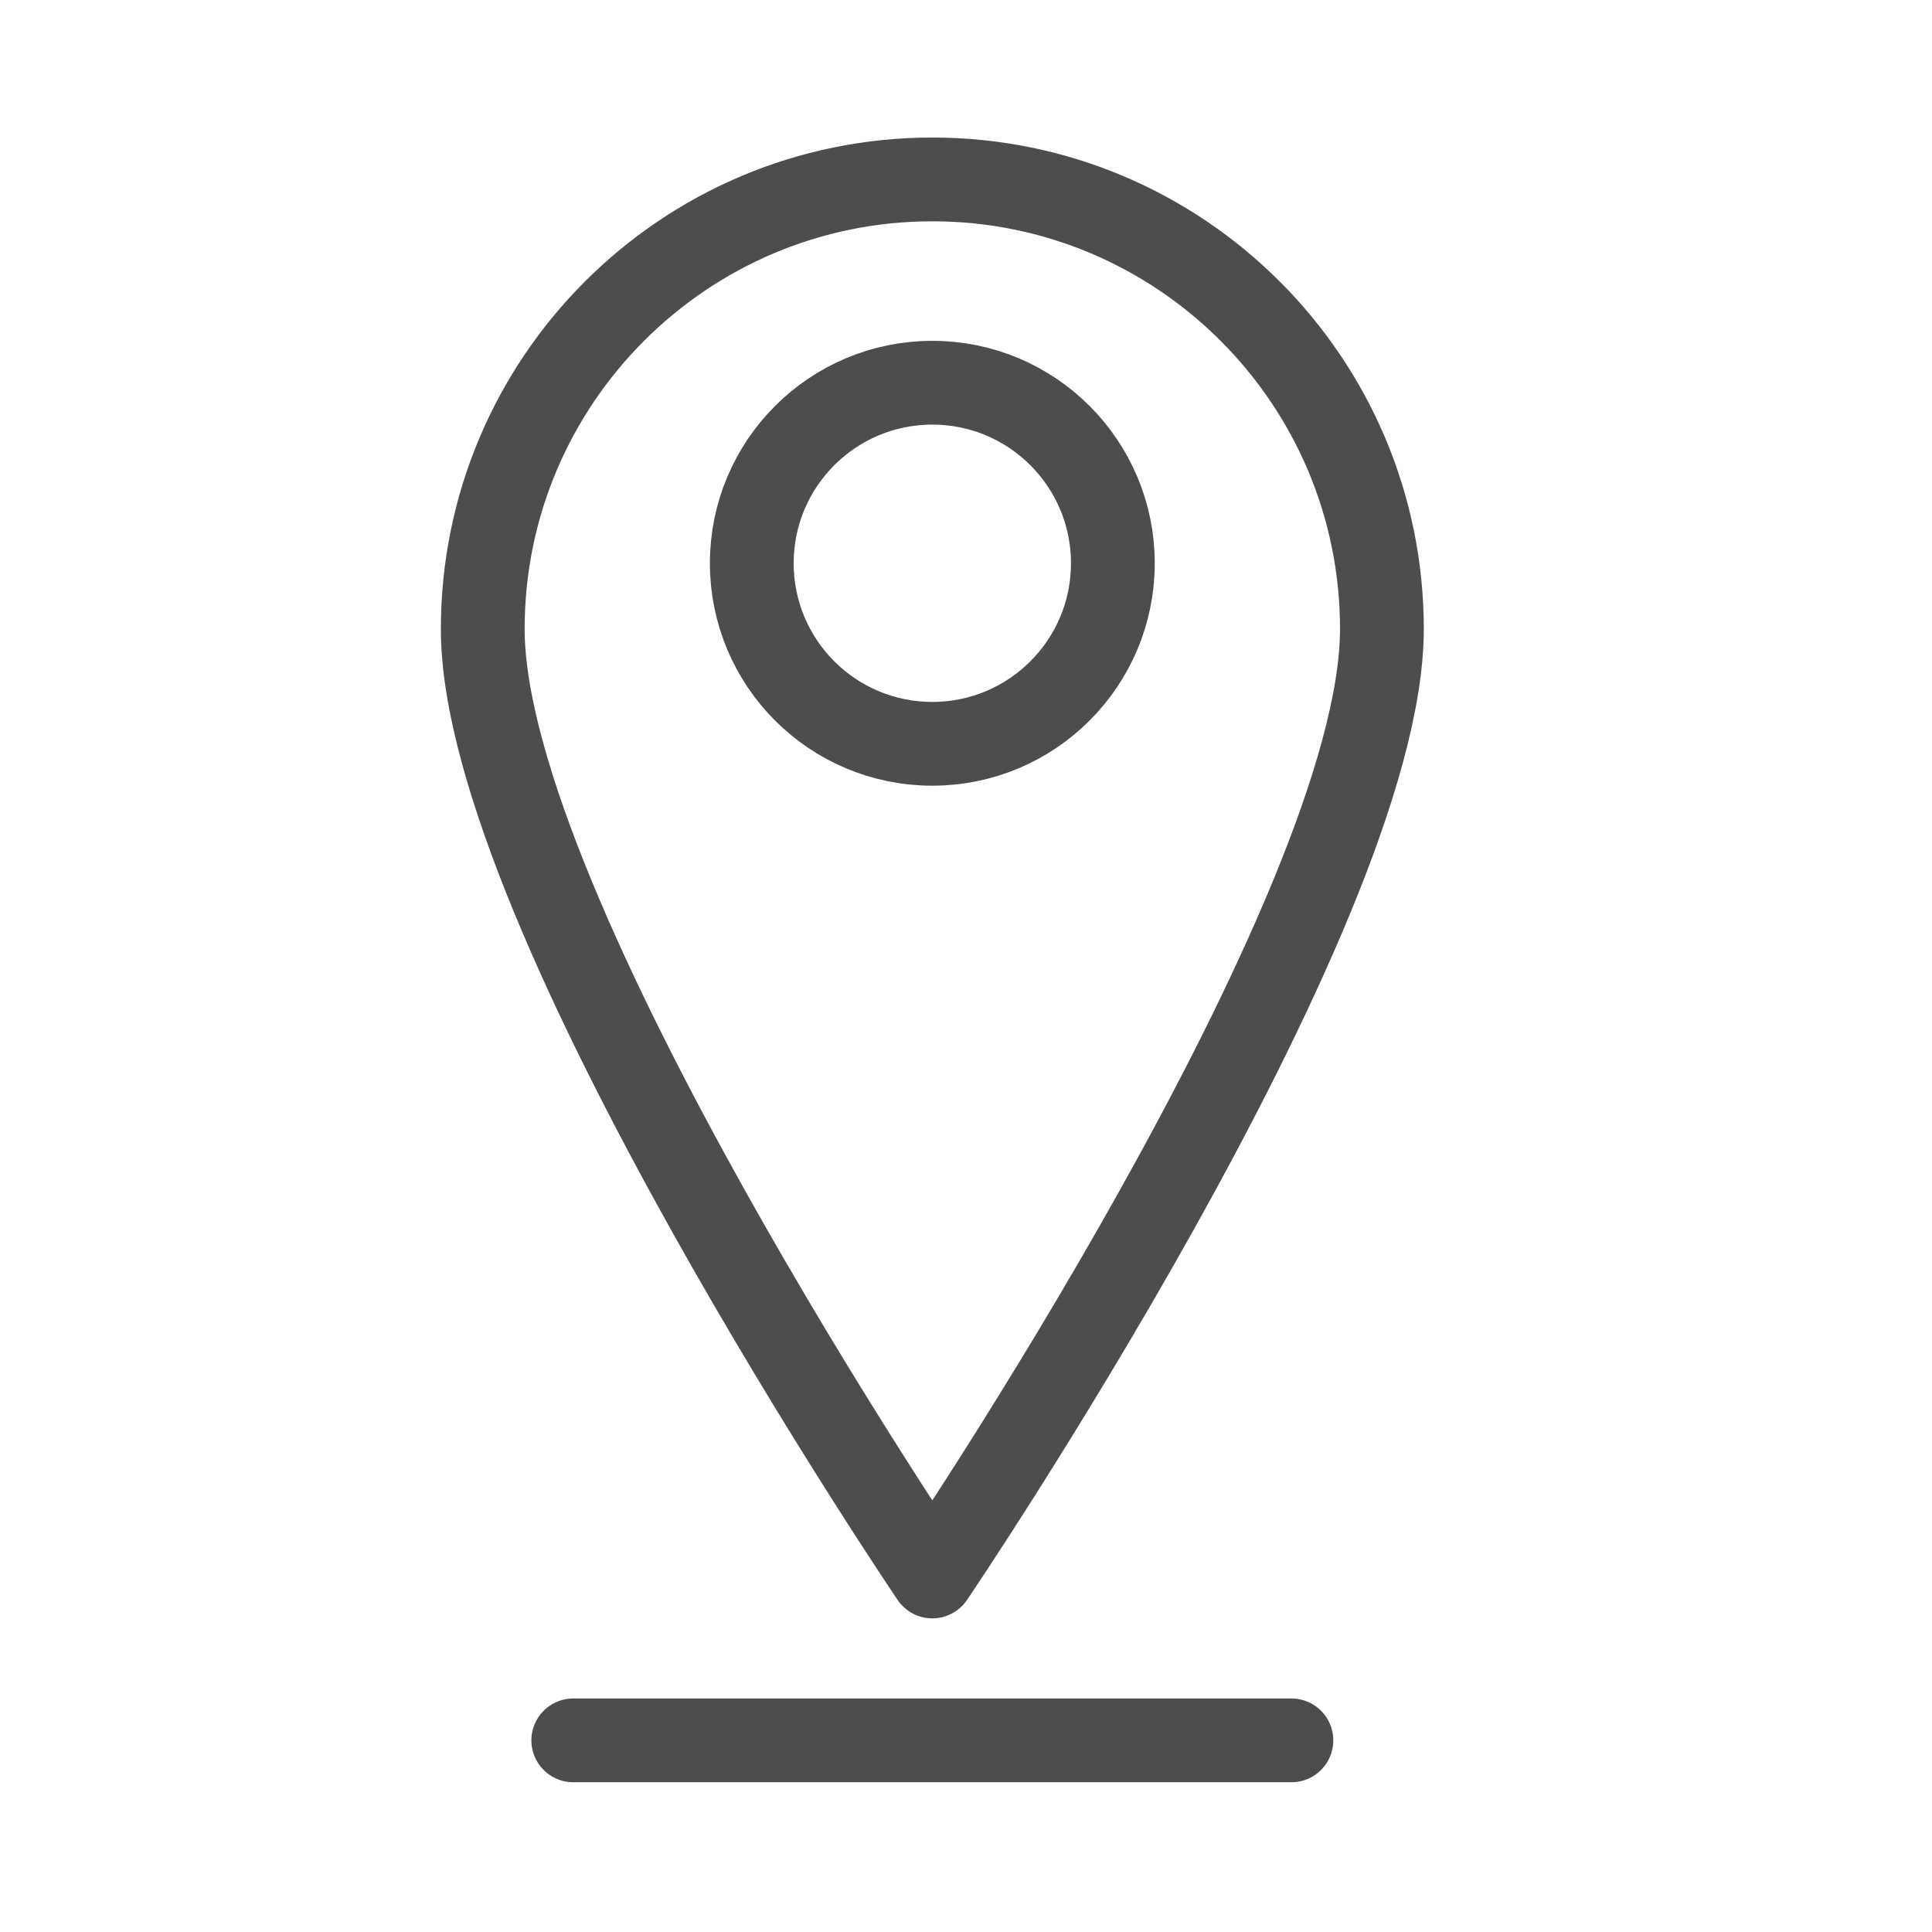
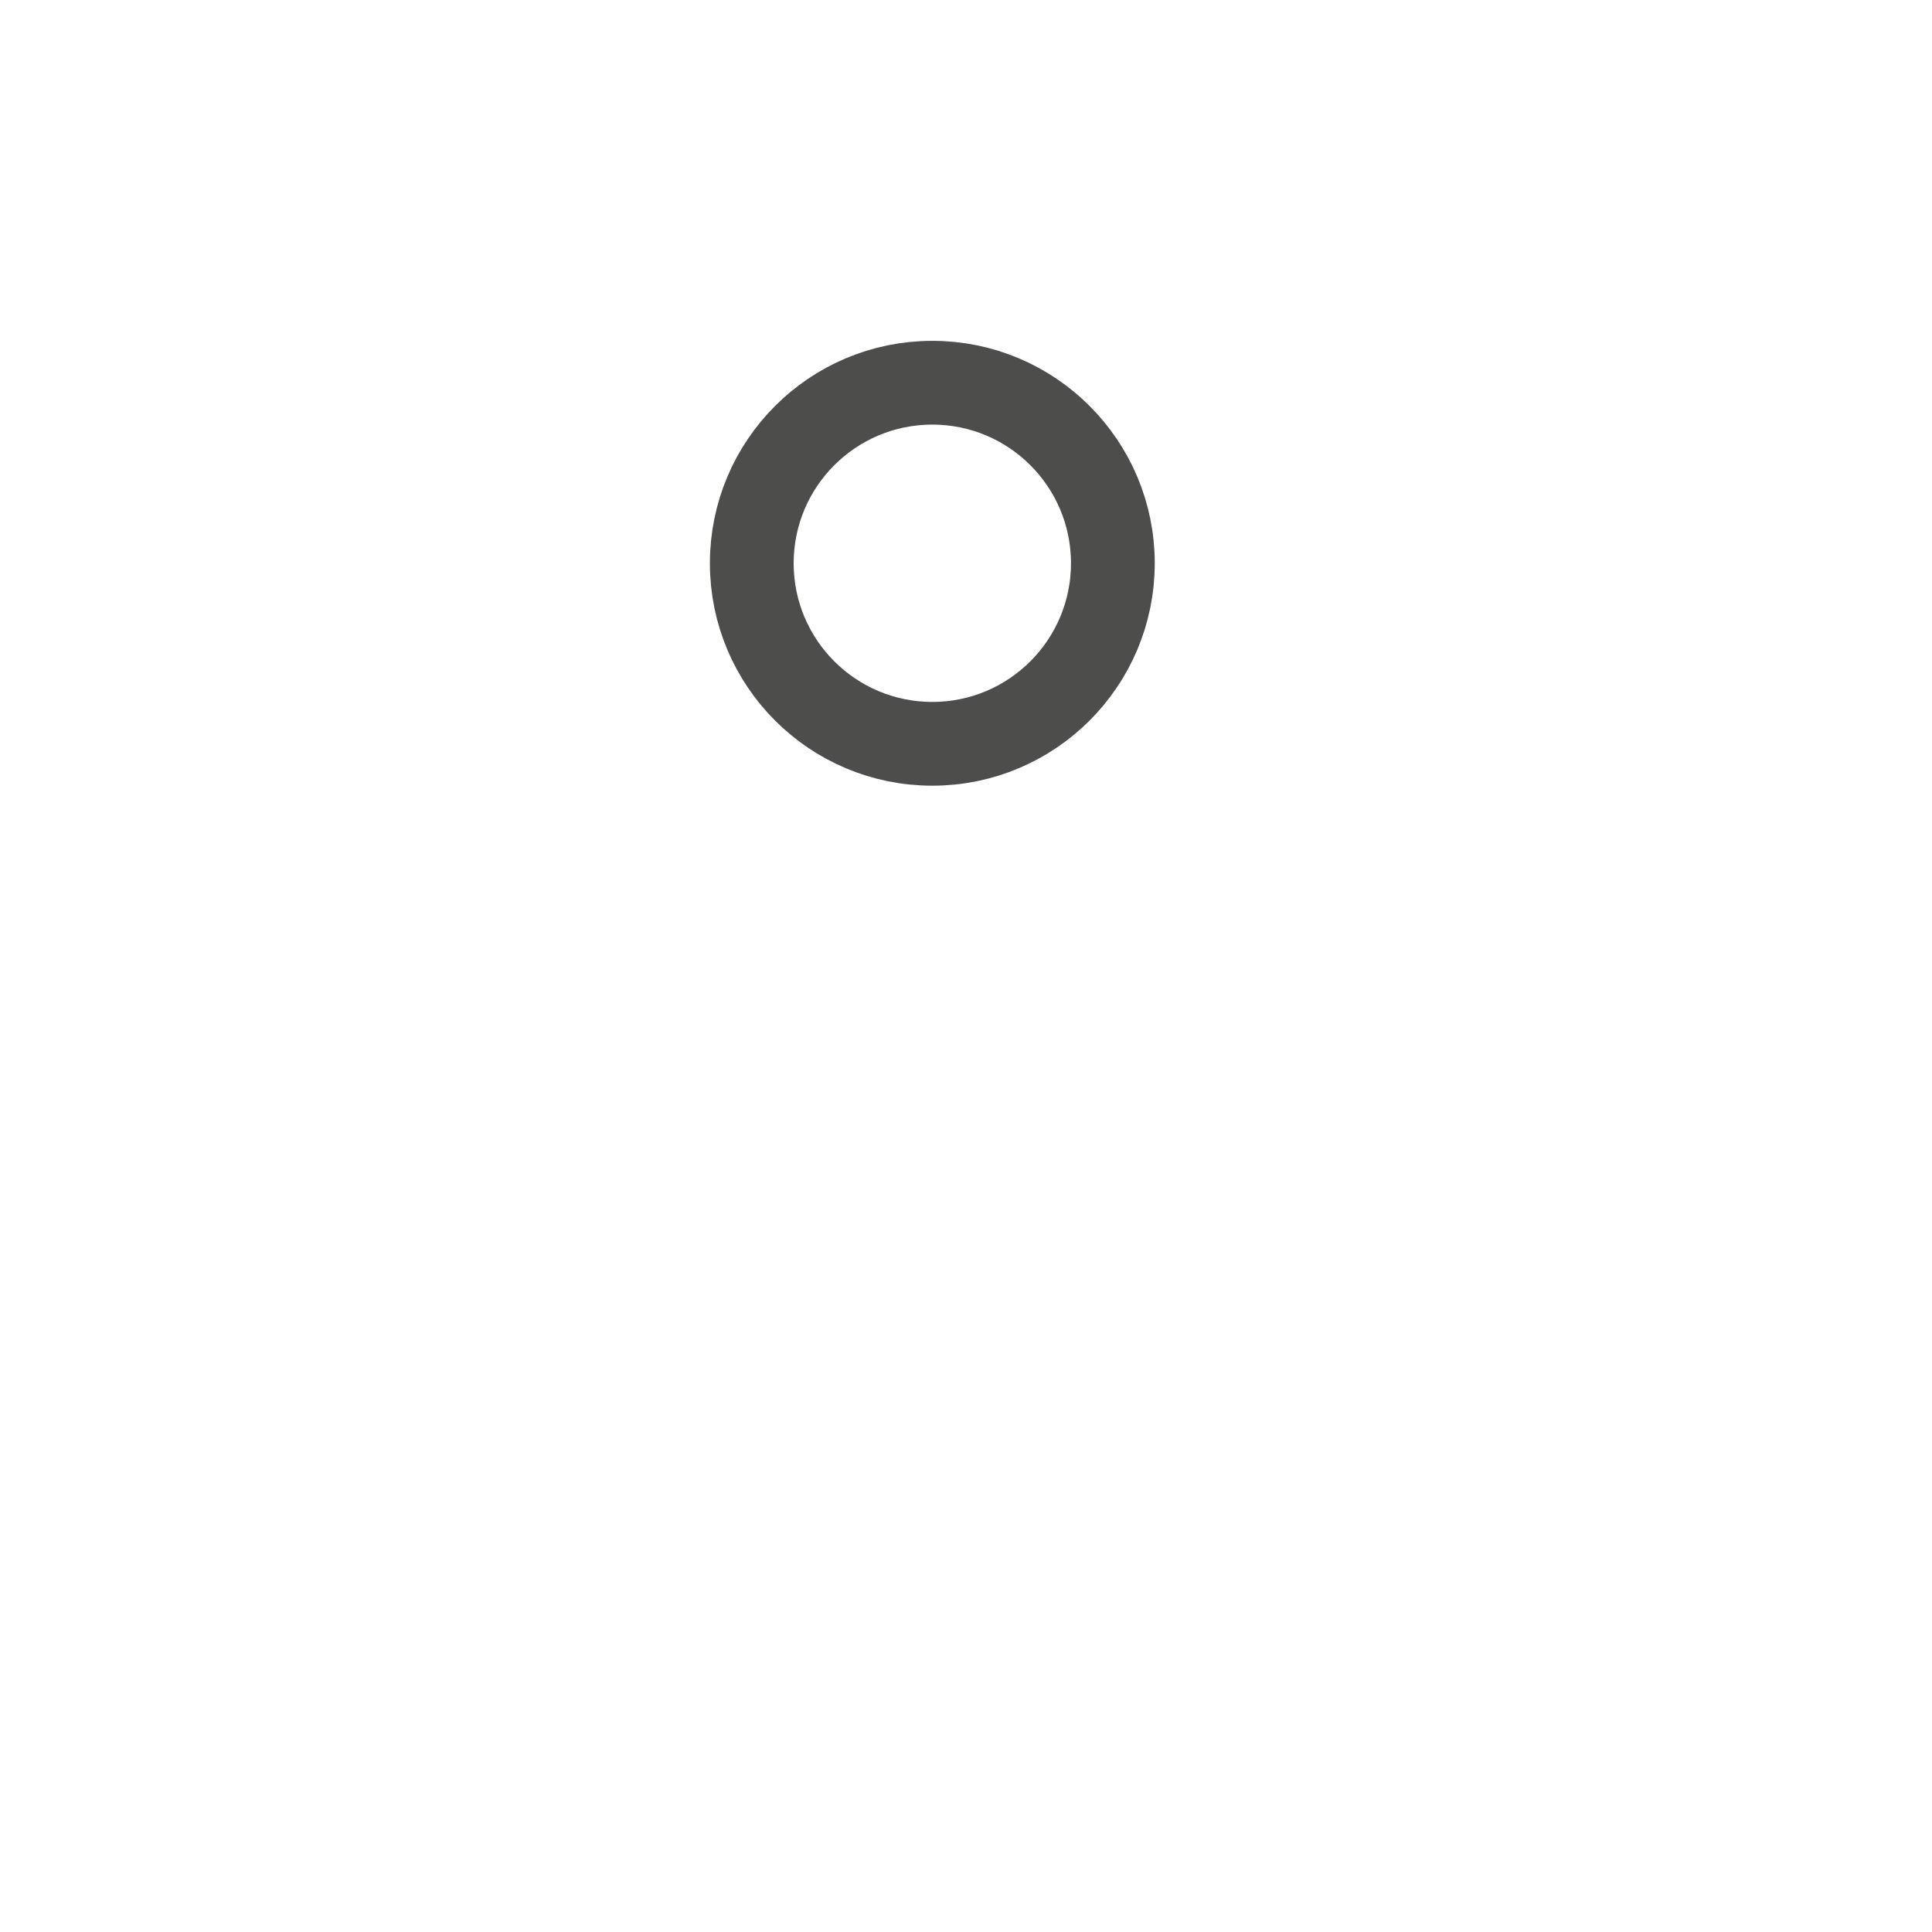
<svg xmlns="http://www.w3.org/2000/svg" width="100" height="100" viewBox="0.5 0 125 125" version="1.1" xml:space="preserve" style="fill-rule:evenodd;clip-rule:evenodd;stroke-linecap:round;stroke-linejoin:round;stroke-miterlimit:1.5;">
-   <rect id="Artboard7" x="0.531" y="1.815" width="120.58" height="120.58" style="fill:none;" />
-   <path d="M60.821,101.998c0,-0 29.088,-42.912 29.088,-61.302c-0,-16.054 -13.034,-29.088 -29.088,-29.088c-16.054,0 -29.087,13.034 -29.087,29.088c-0,18.39 29.087,61.302 29.087,61.302Z" style="fill:none;stroke:#4d4d4c;stroke-width:5.42px;" />
  <circle cx="60.821" cy="36.443" r="11.681" style="fill:none;stroke:#4d4d4c;stroke-width:5.42px;" />
-   <path d="M37.59,112.601l46.463,0" style="fill:none;stroke:#4d4d4c;stroke-width:5.42px;" />
</svg>